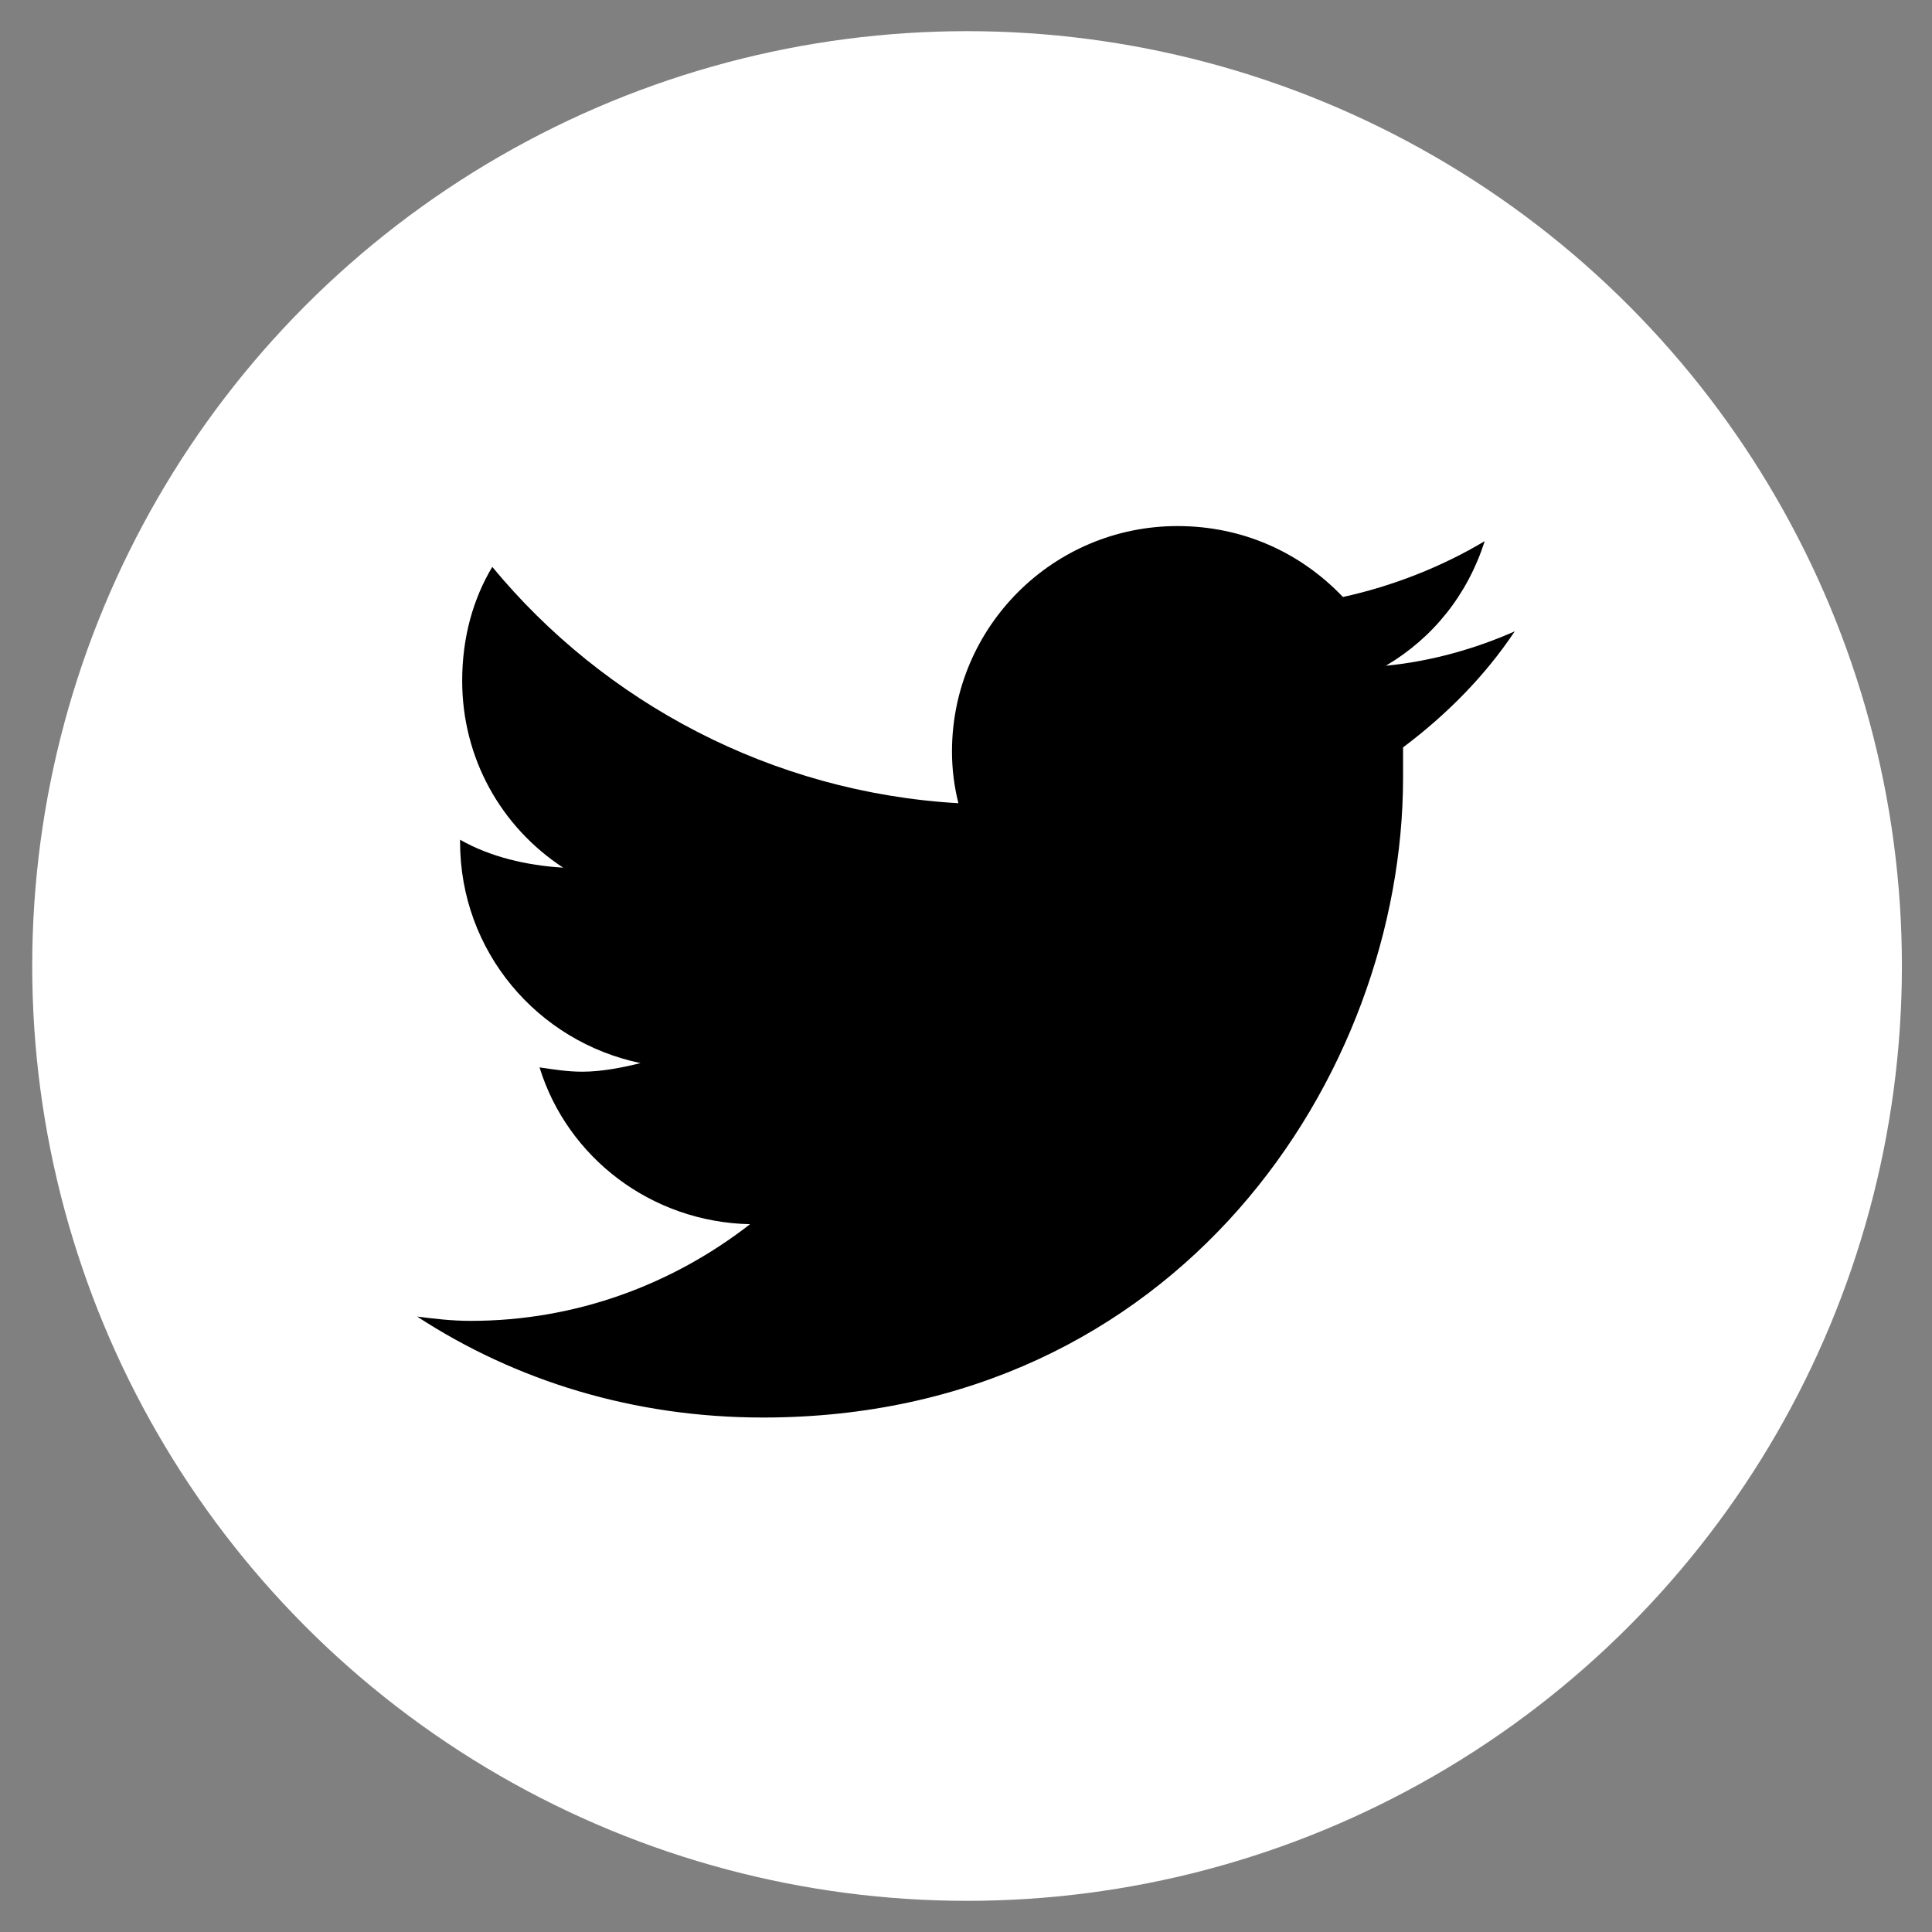
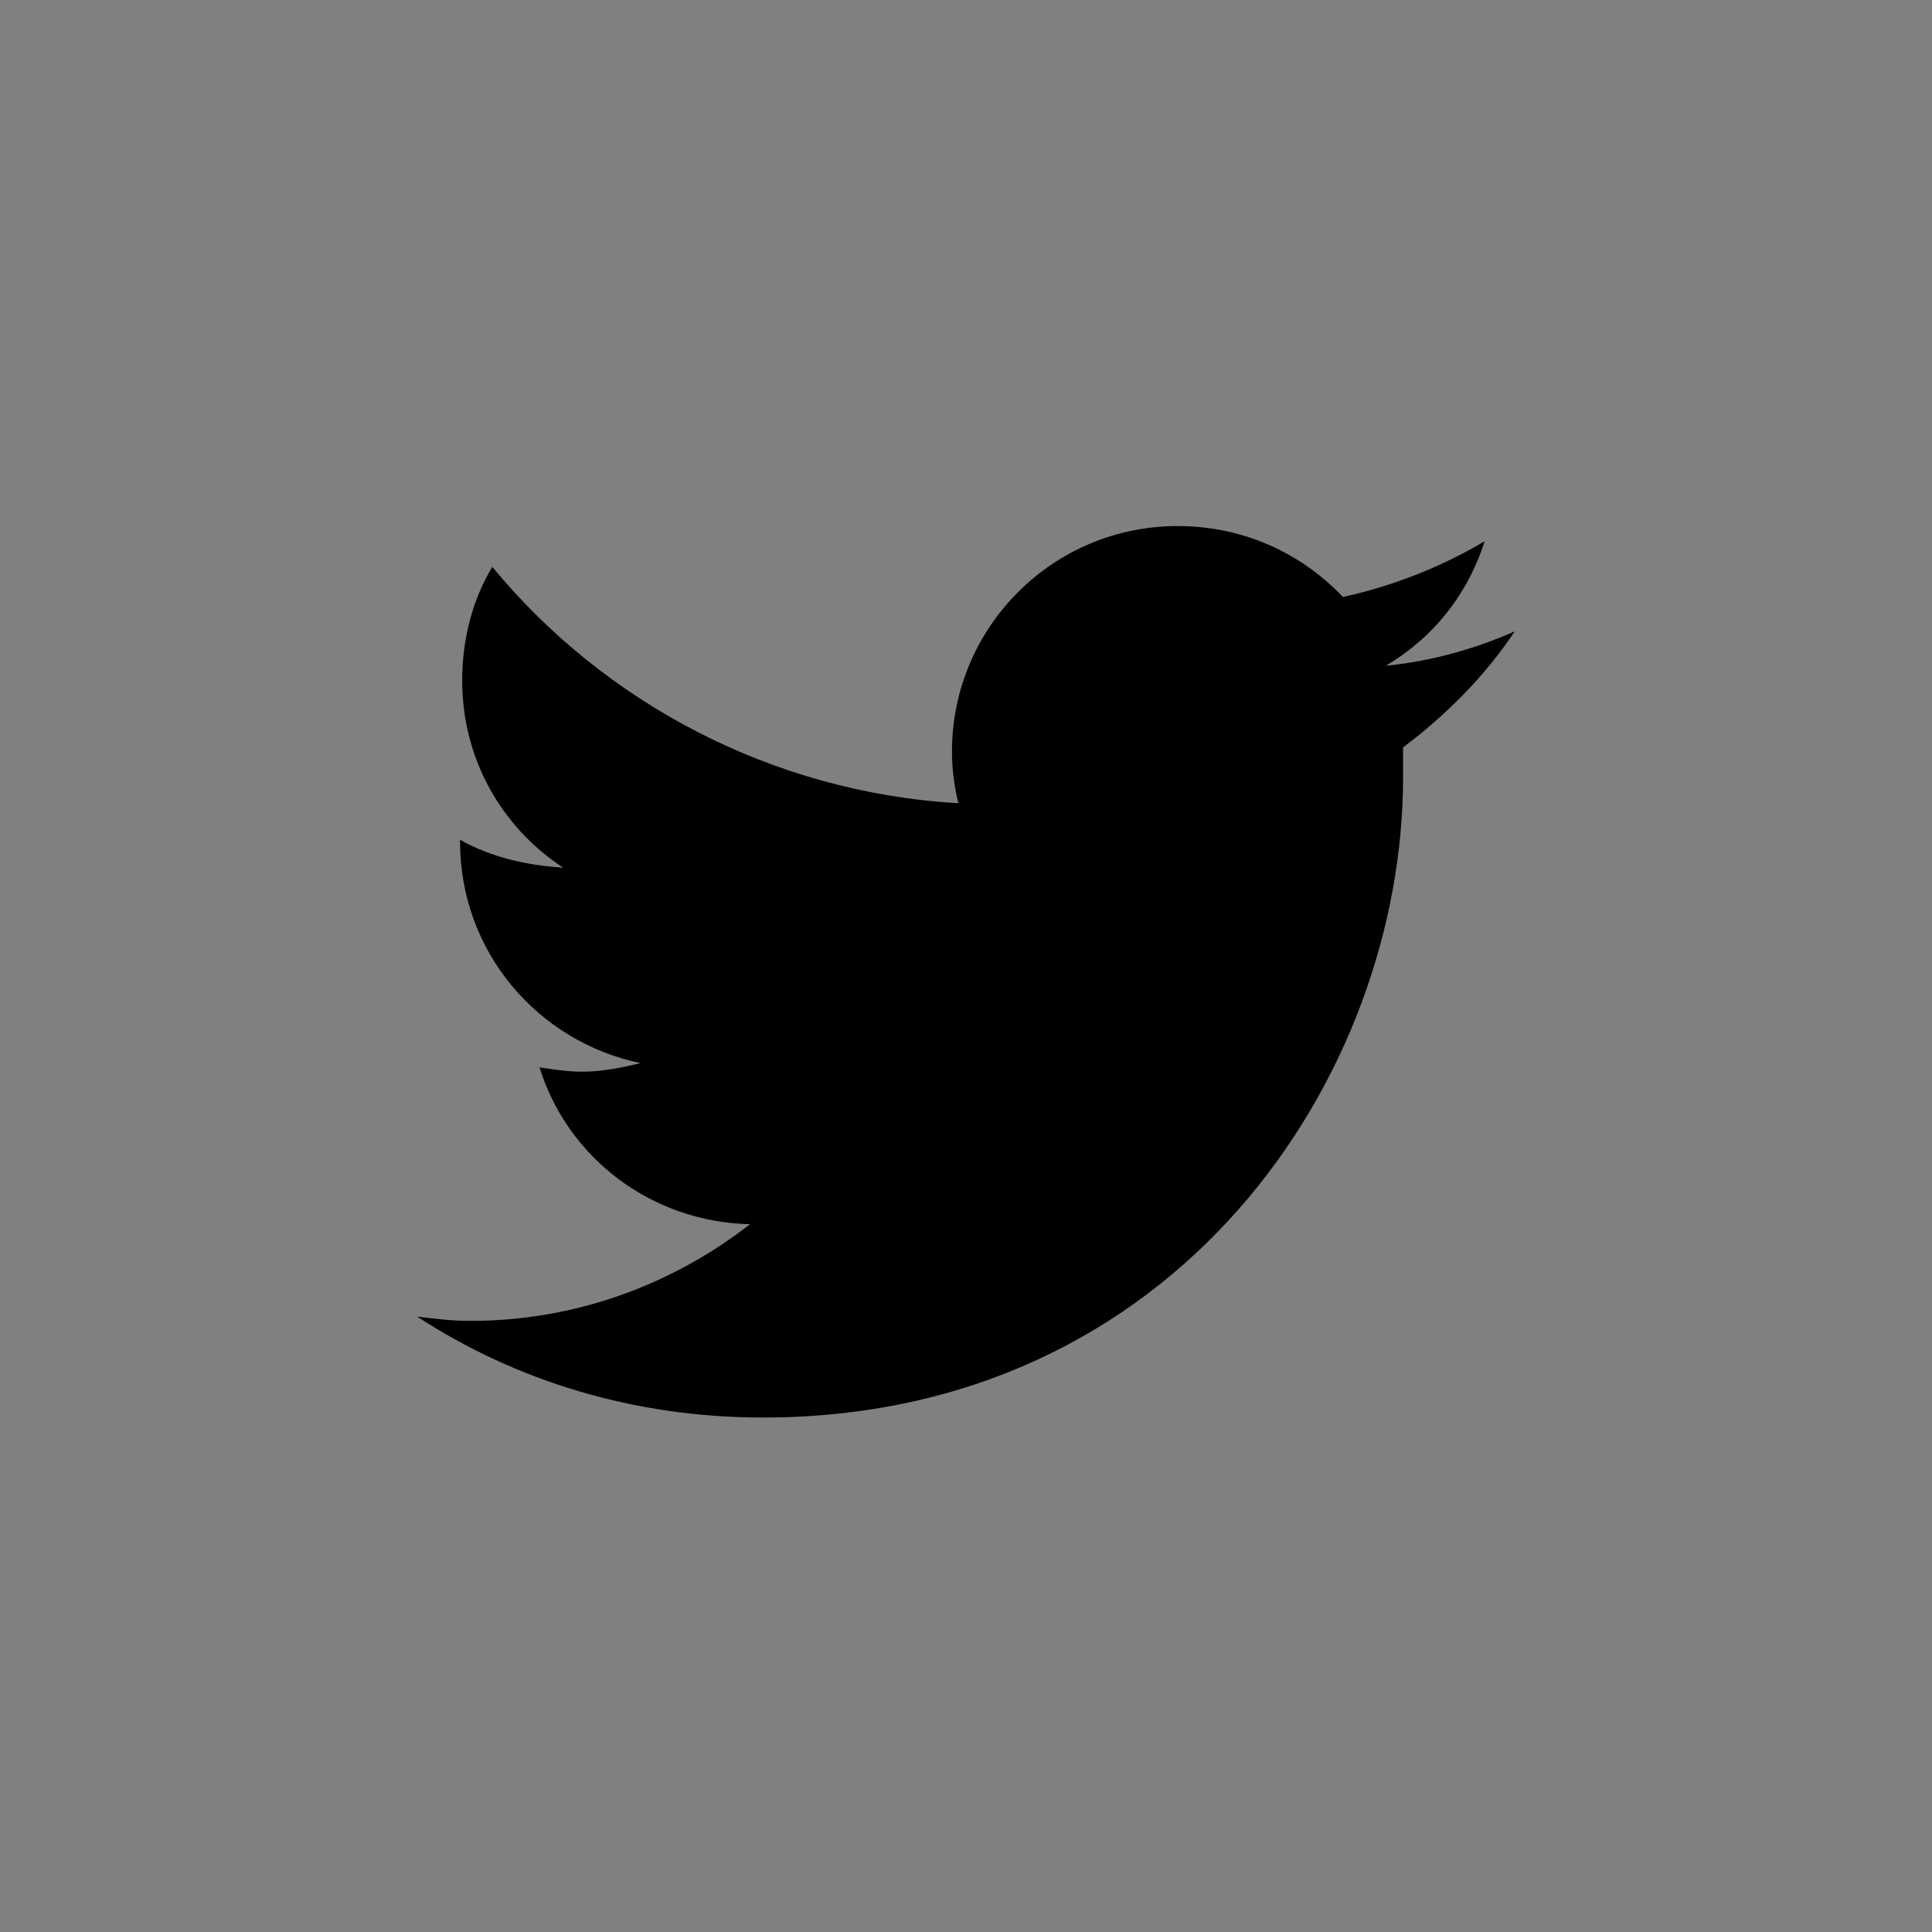
<svg xmlns="http://www.w3.org/2000/svg" width="31" height="31" viewBox="0 0 31 31" fill="none">
  <rect x="0" y="0" width="31" height="31" fill="#808080" stroke="none" />
-   <circle cx="15.517" cy="15.5" r="15" fill="white" />
  <path d="M22.513 11.992C23.202 11.475 23.823 10.854 24.305 10.13C23.685 10.406 22.961 10.613 22.237 10.682C22.995 10.234 23.547 9.544 23.823 8.683C23.133 9.096 22.341 9.406 21.548 9.579C20.858 8.855 19.928 8.441 18.894 8.441C16.895 8.441 15.275 10.061 15.275 12.06C15.275 12.336 15.309 12.612 15.378 12.888C12.38 12.715 9.691 11.268 7.899 9.096C7.589 9.613 7.416 10.234 7.416 10.923C7.416 12.164 8.037 13.267 9.036 13.922C8.45 13.887 7.864 13.749 7.382 13.474V13.508C7.382 15.266 8.623 16.713 10.277 17.058C10.002 17.127 9.657 17.196 9.347 17.196C9.105 17.196 8.899 17.162 8.657 17.127C9.105 18.575 10.45 19.609 12.035 19.643C10.794 20.608 9.243 21.194 7.554 21.194C7.244 21.194 6.968 21.16 6.693 21.125C8.278 22.159 10.174 22.745 12.242 22.745C18.894 22.745 22.513 17.265 22.513 12.474C22.513 12.302 22.513 12.164 22.513 11.992Z" fill="black" />
</svg>